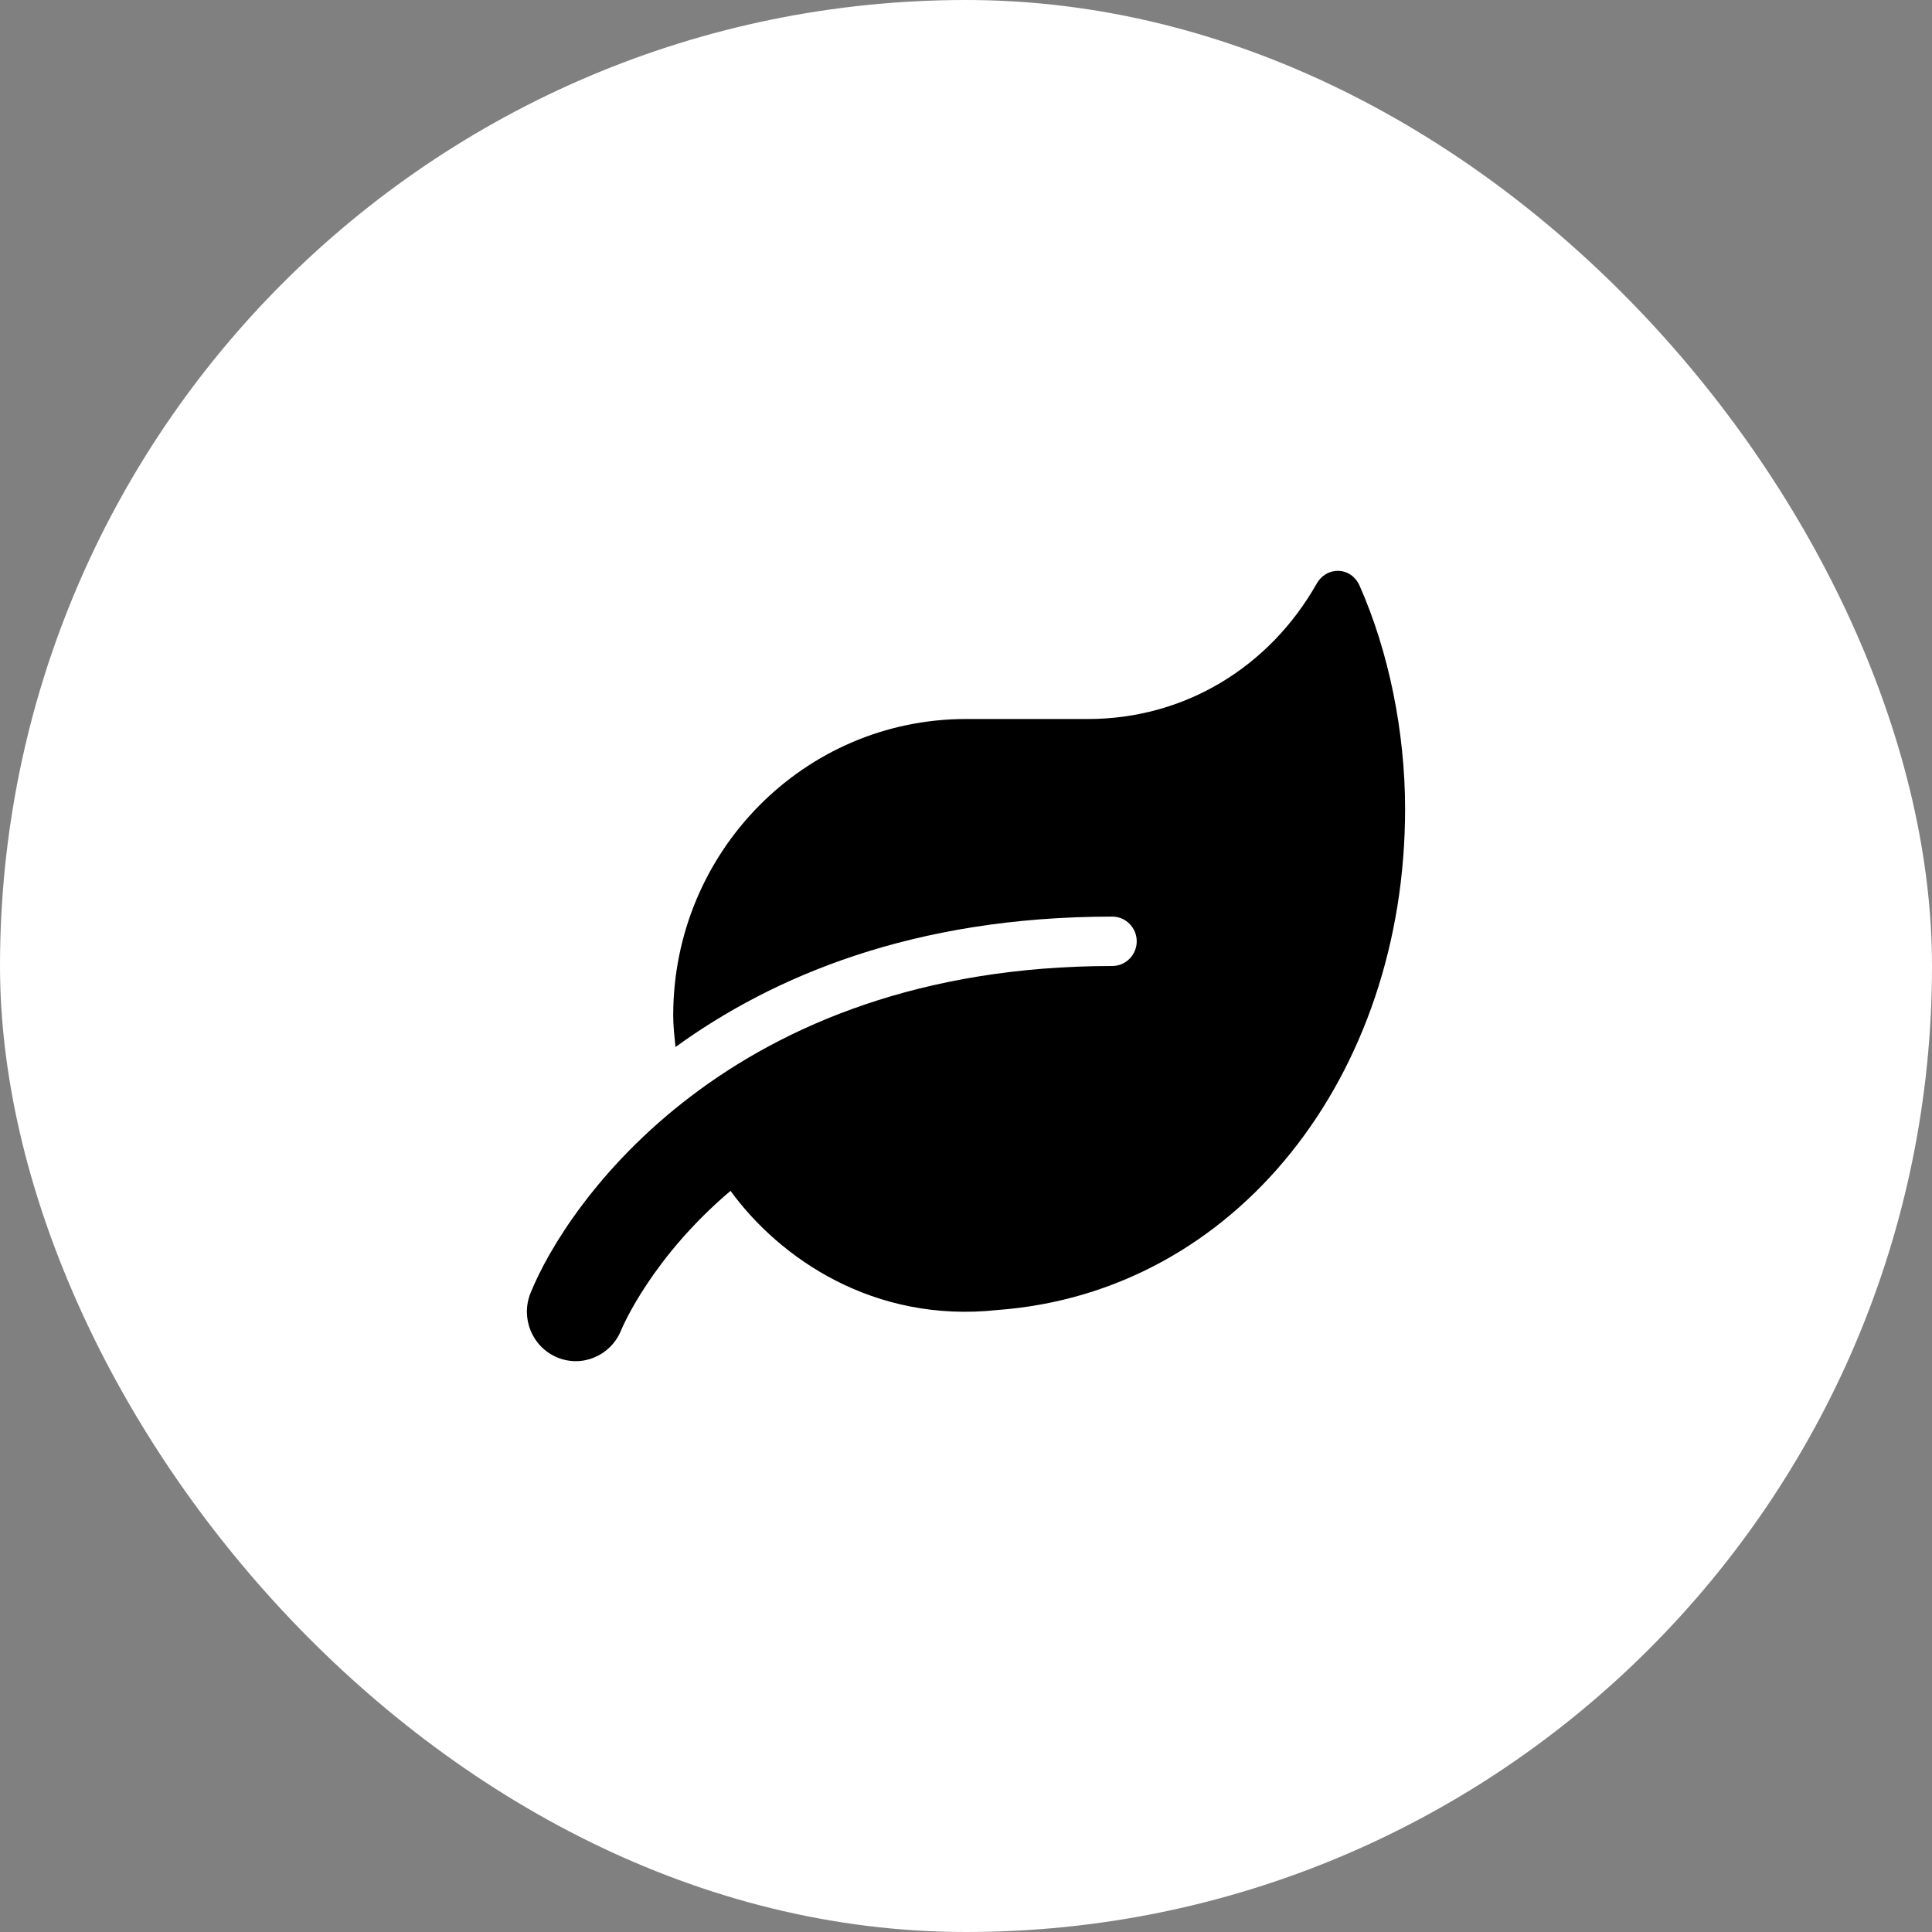
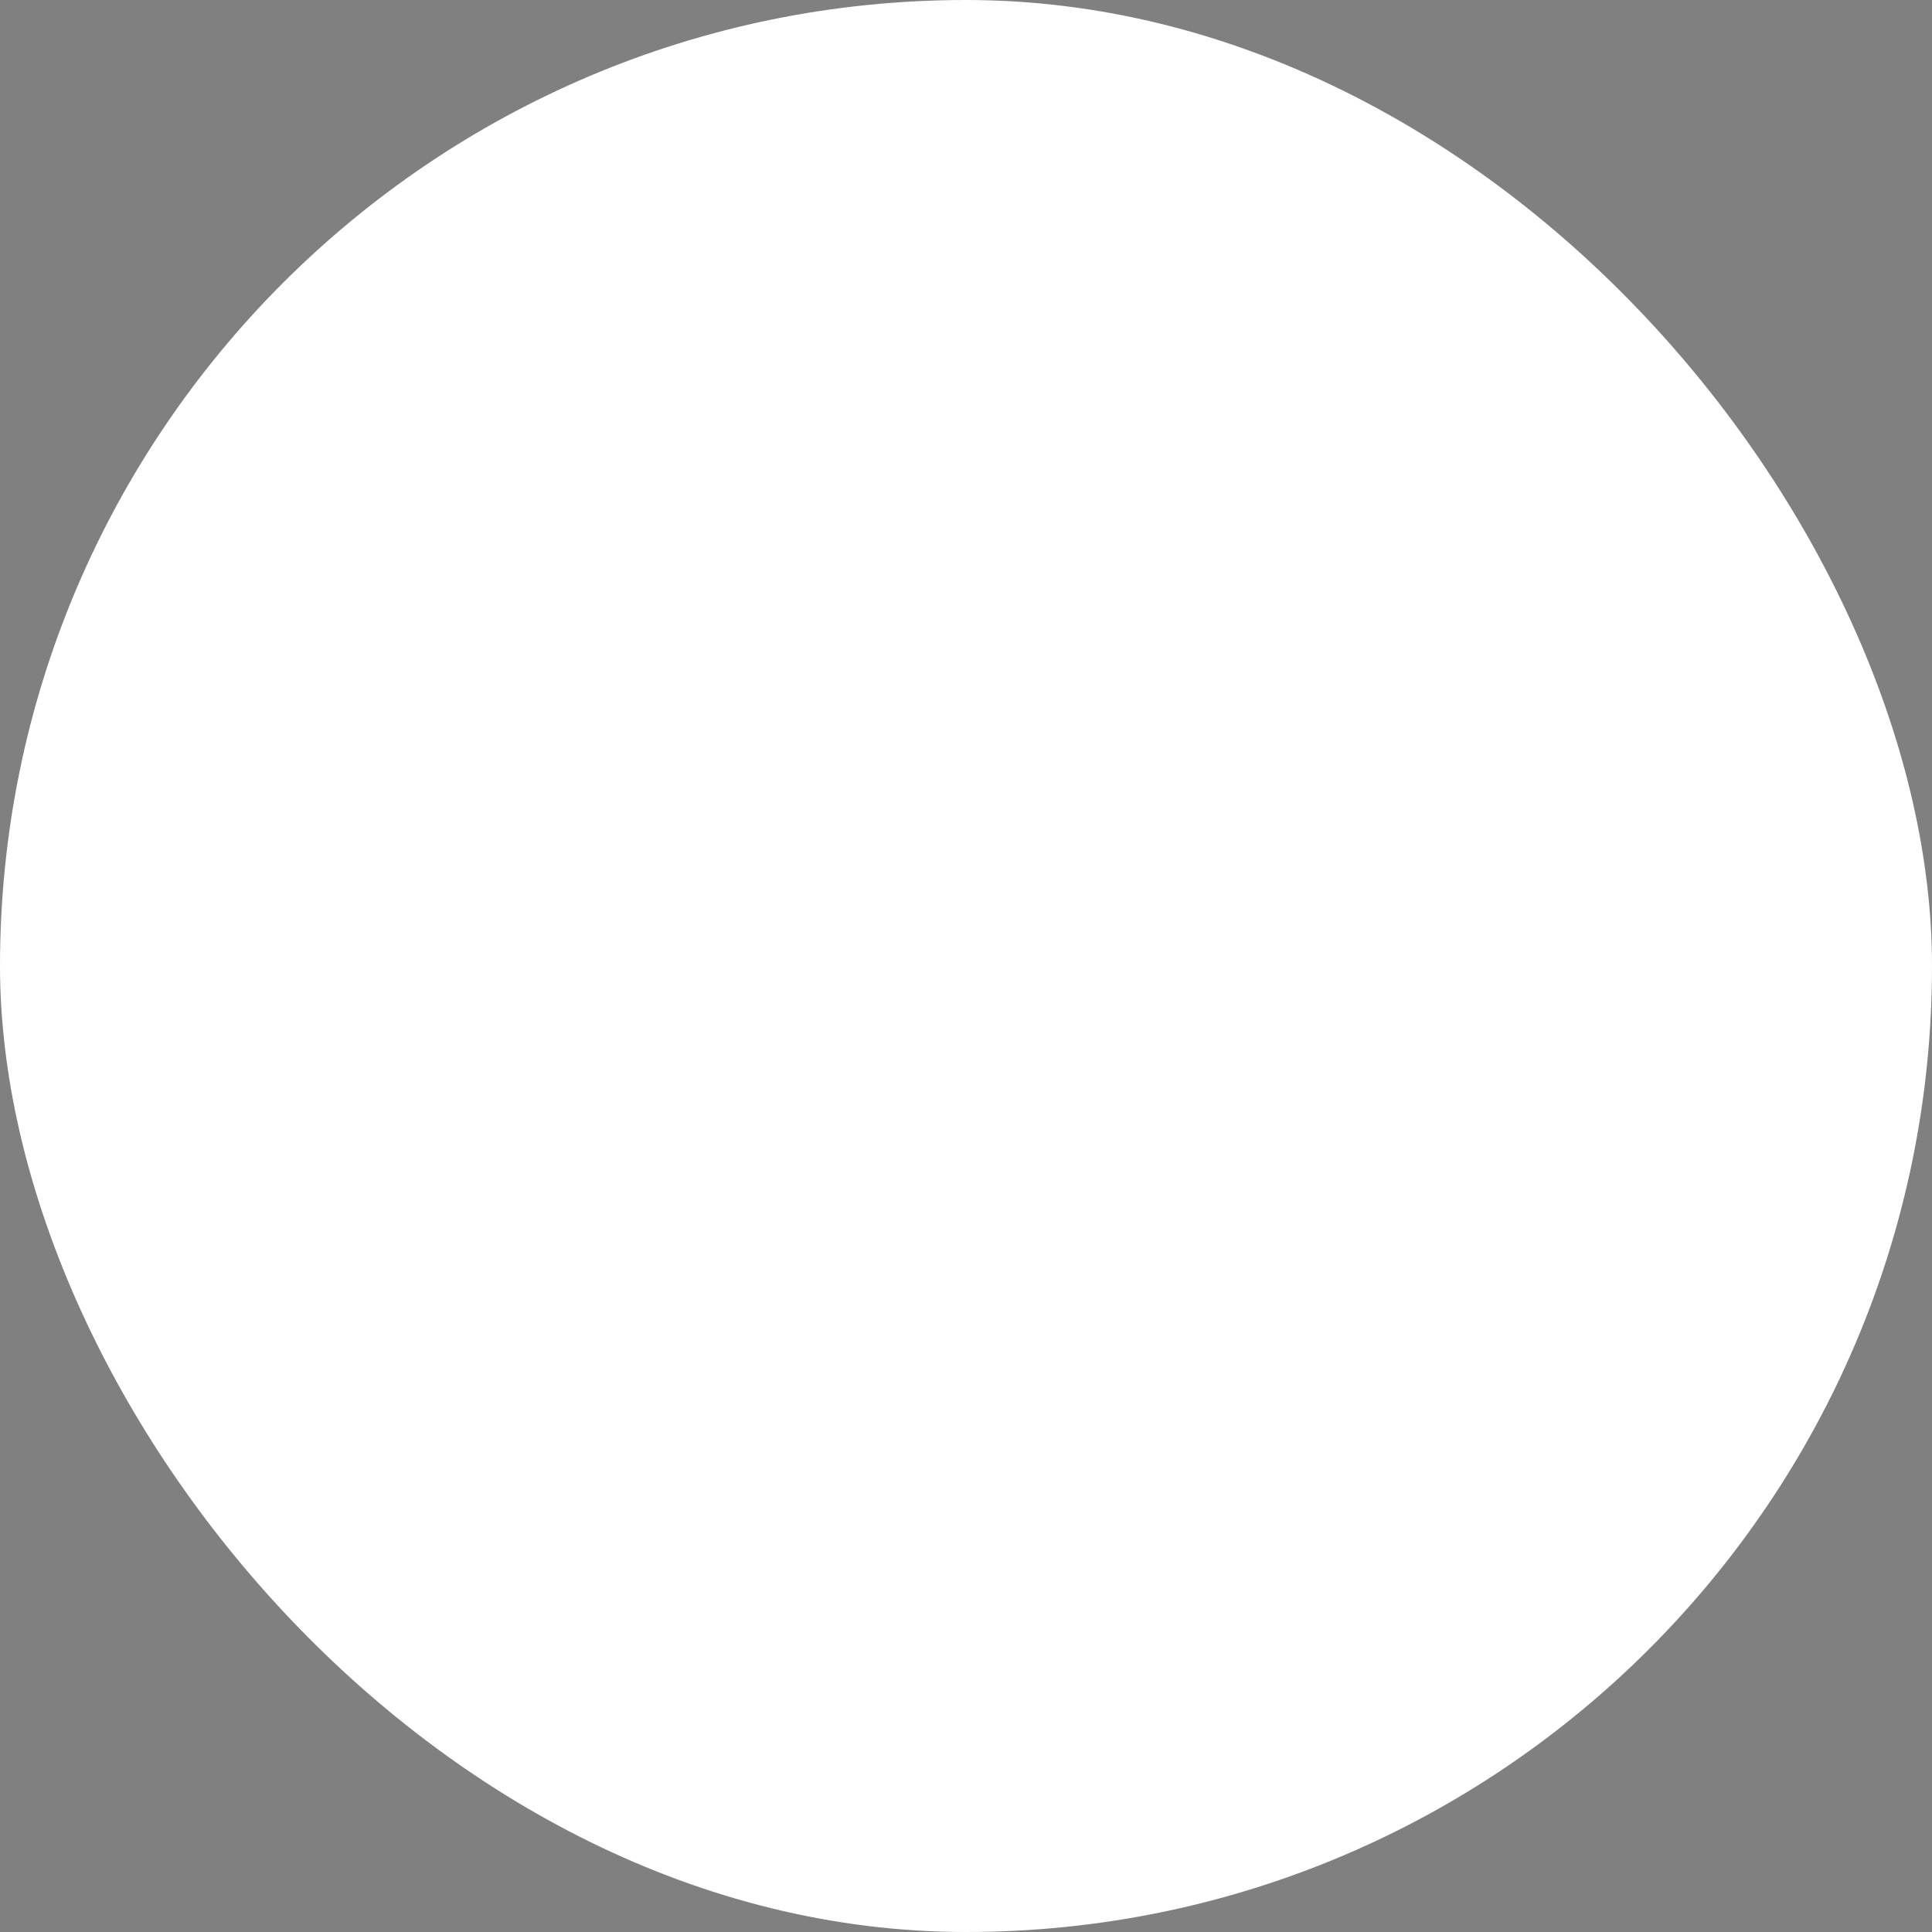
<svg xmlns="http://www.w3.org/2000/svg" width="44" height="44" viewBox="0 0 44 44" fill="none">
  <rect x="0" y="0" width="44" height="44" fill="#808080" stroke="none" />
  <rect width="44" height="44" rx="22" fill="white" />
-   <path d="M30.965 13.342C30.771 12.902 30.215 12.885 29.982 13.3C28.906 15.194 26.979 16.375 24.777 16.375H21.999C18.318 16.375 15.332 19.398 15.332 23.125C15.332 23.37 15.36 23.606 15.384 23.845C17.599 22.239 20.797 20.875 25.333 20.875C25.638 20.875 25.888 21.128 25.888 21.437C25.888 21.747 25.638 22 25.333 22C16.603 22 12.901 27.416 12.081 29.452C11.852 30.025 12.123 30.678 12.689 30.914C13.259 31.153 13.905 30.875 14.141 30.306C14.193 30.179 14.866 28.622 16.637 27.121C17.762 28.664 19.902 30.137 22.711 29.835C28.163 29.434 32 24.485 32 18.425C32 16.66 31.625 14.832 30.965 13.342Z" fill="black" />
</svg>